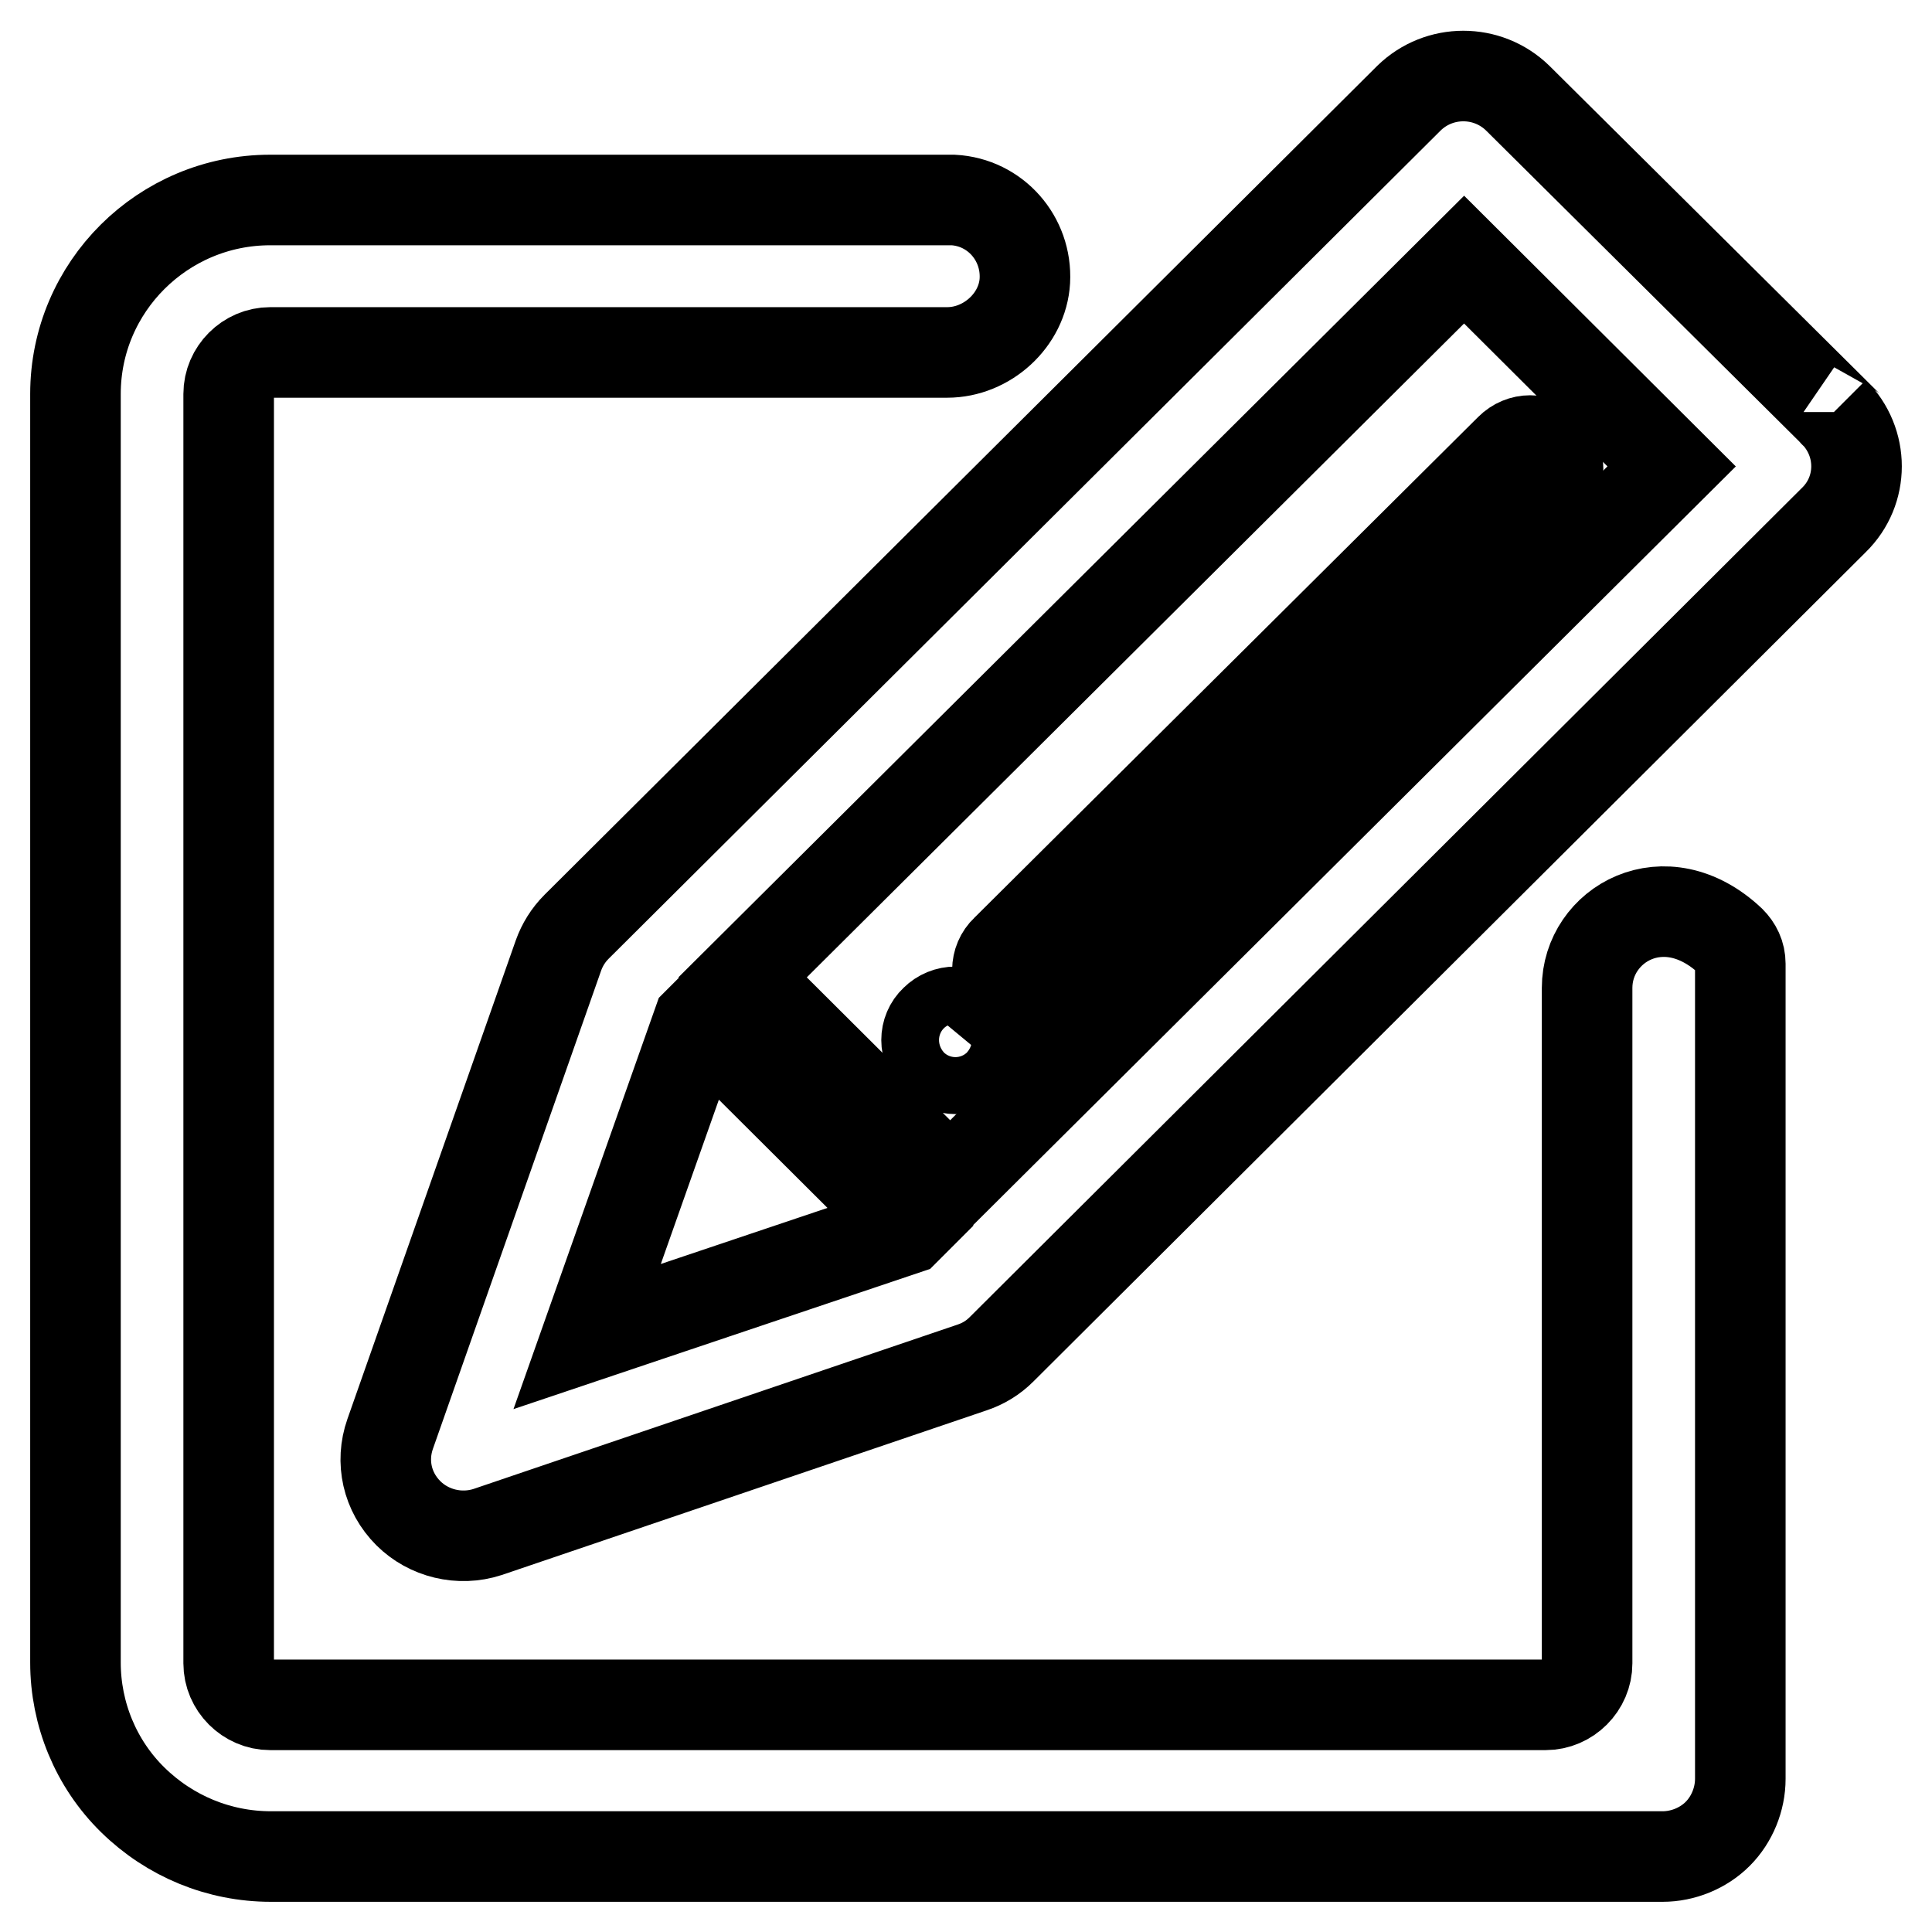
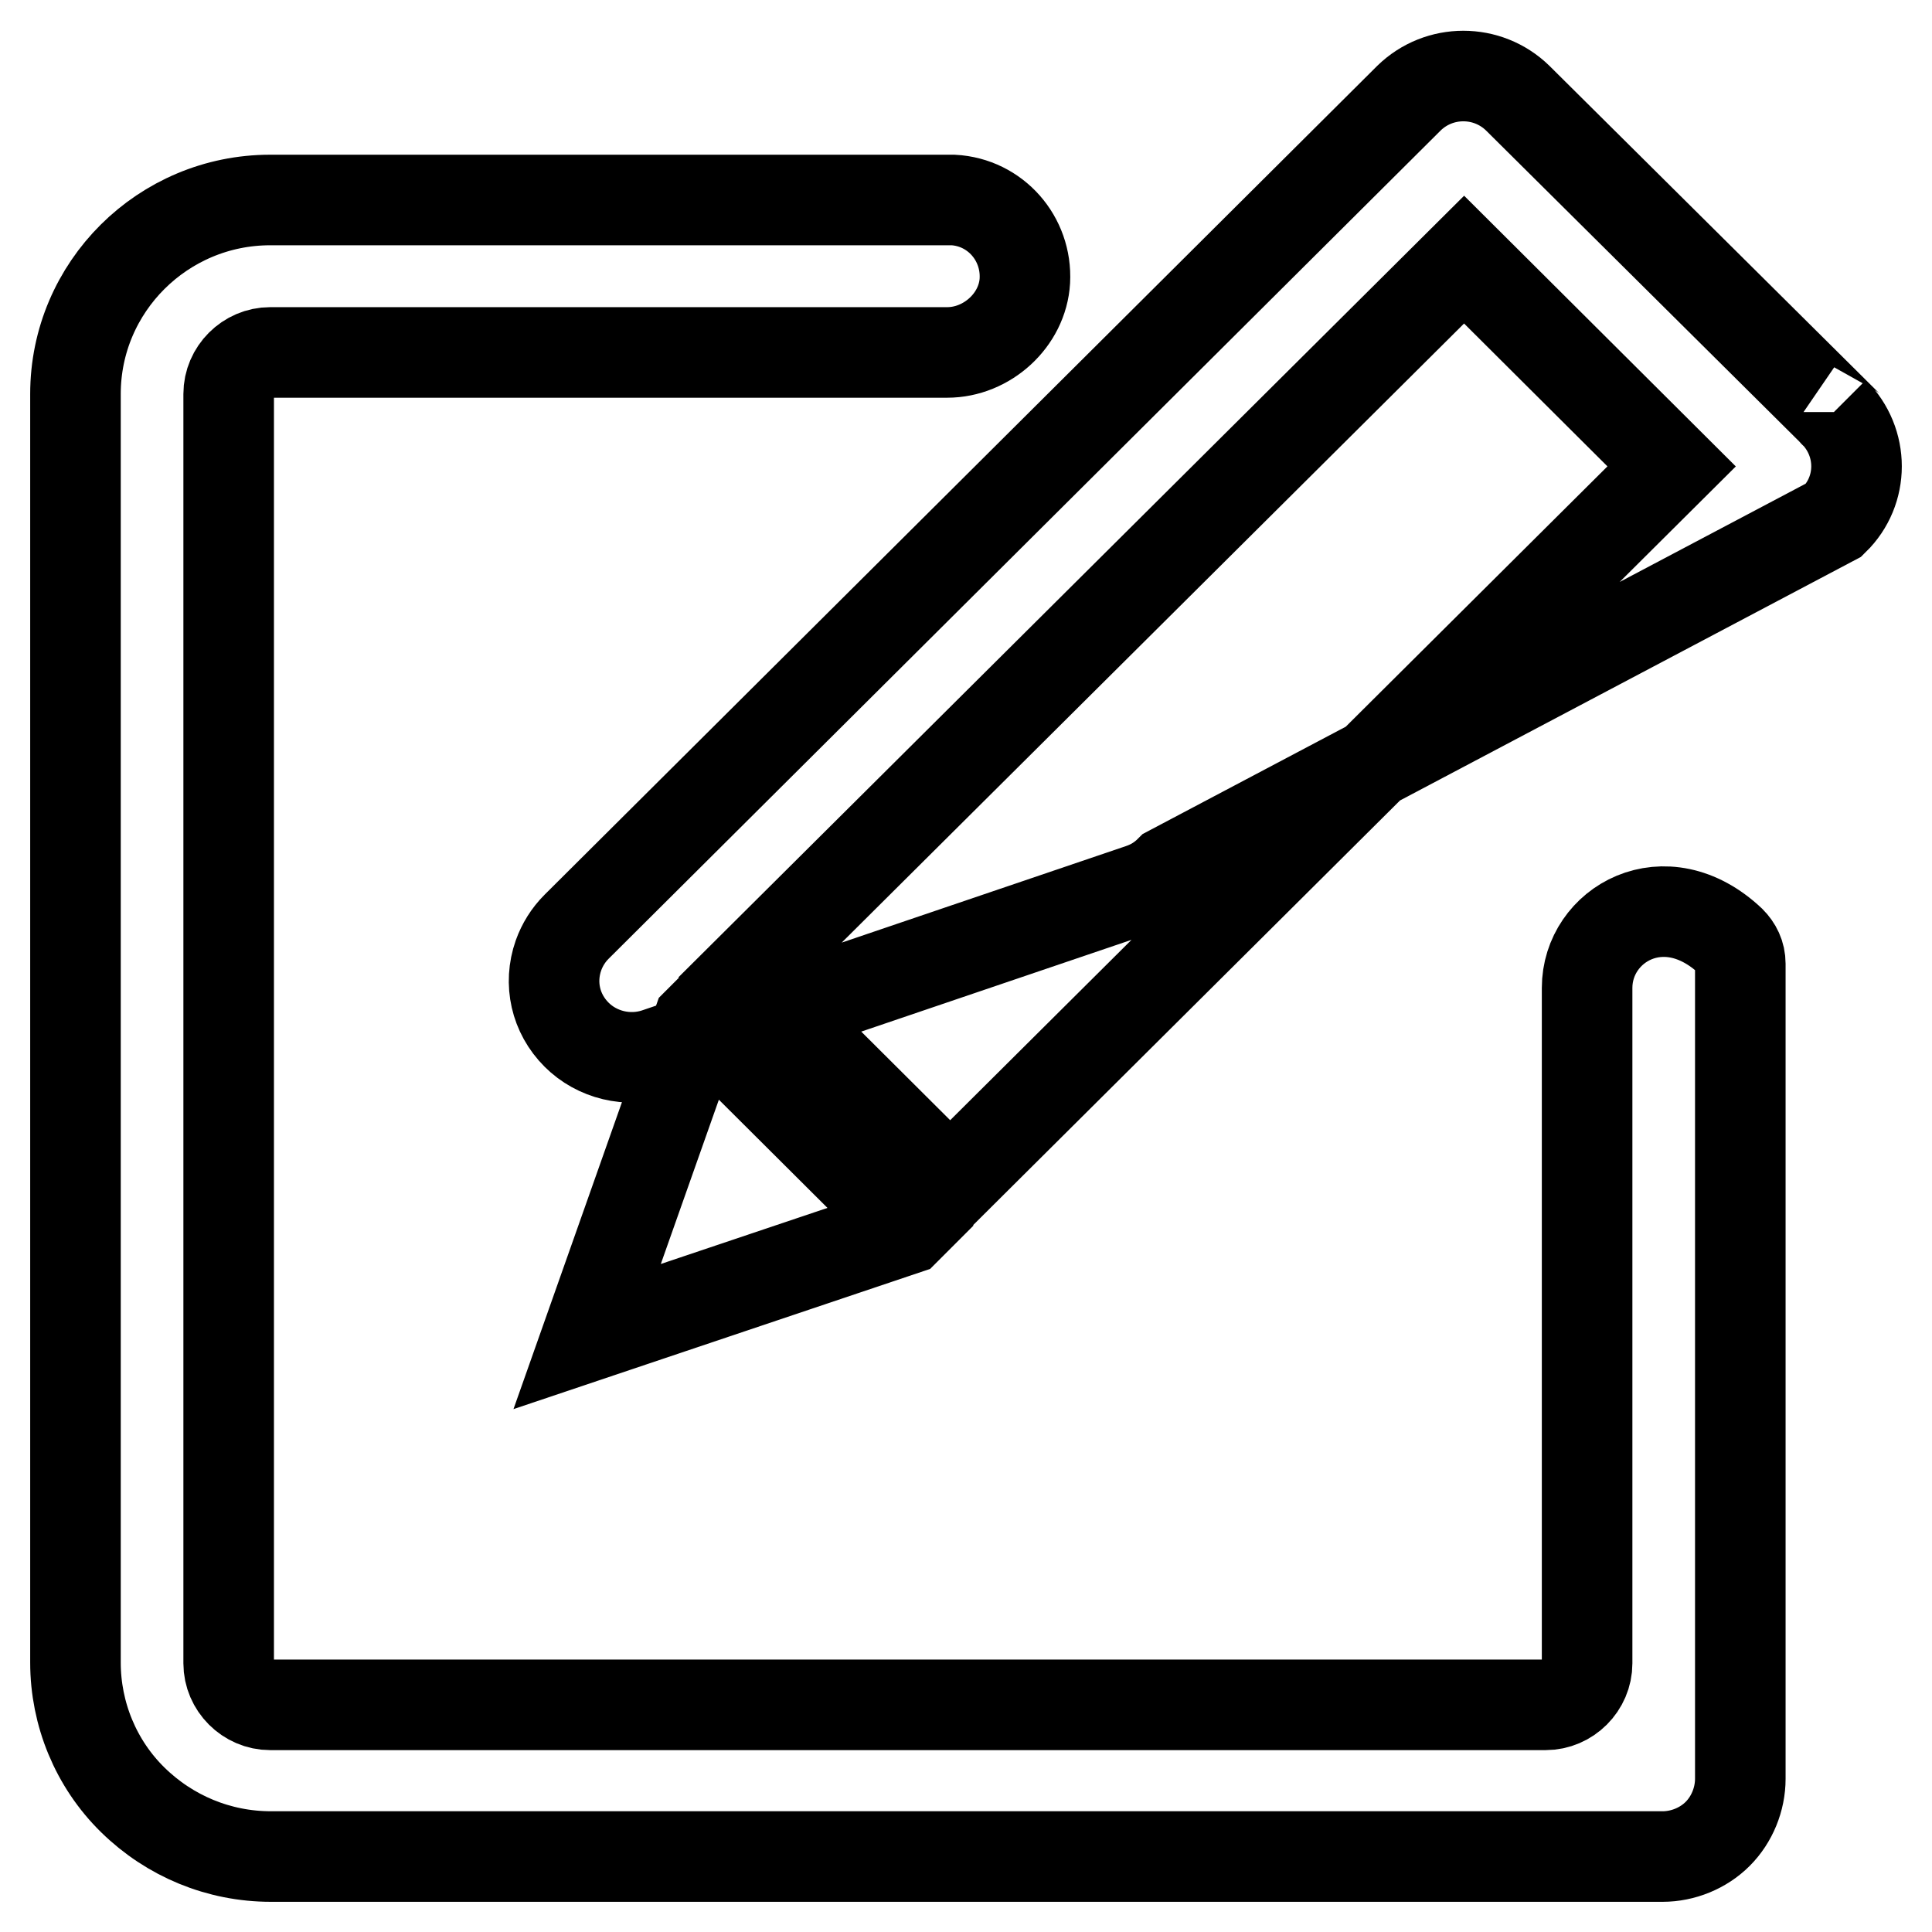
<svg xmlns="http://www.w3.org/2000/svg" version="1.1" x="0px" y="0px" viewBox="0 0 256 256" enable-background="new 0 0 256 256" xml:space="preserve">
  <g>
    <path stroke-width="12" fill-opacity="0" stroke="#000000" d="M229.3,124.7c-8.7-8.2-19-2.2-19,6.2v89.5c0,3-2.5,5.5-5.5,5.5h-169c-3,0-5.5-2.5-5.5-5.5V52.2 c0-3,2.5-5.5,5.5-5.5h89.7c5.3,0,10-4.3,10.3-9.5c0.3-5.6-3.9-10.4-9.5-10.7c-0.2,0-0.4,0-0.6,0H35.8C21.6,26.5,10,38,10,52.2 v168.1c0,6.8,2.7,13.4,7.6,18.2c4.9,4.8,11.4,7.5,18.3,7.5h184.4c2.7,0,5.4-1.1,7.3-3c1.9-1.9,3-4.6,3-7.3v-108 C230.6,126.5,230.1,125.5,229.3,124.7z" />
-     <path stroke-width="12" fill-opacity="0" stroke="#000000" d="M243,54.6L201.1,13c-4-3.9-10.4-3.9-14.4,0L76.4,122.8c-1.1,1.1-1.9,2.4-2.4,3.8L51.7,190 c-1.3,3.7-0.4,7.7,2.4,10.5c2.7,2.7,6.8,3.7,10.5,2.5l64.2-21.8c1.5-0.5,2.8-1.3,3.9-2.4L243,68.9C247,65,247,58.6,243,54.6 C243.1,54.7,243,54.7,243,54.6L243,54.6z M77.8,177.1l14.7-41.6l0.5-0.5l27.5,27.4l-0.5,0.5L77.8,177.1z M125.9,156.9l-27.5-27.4 L194,34.4l27.5,27.4L125.9,156.9z" />
-     <path stroke-width="12" fill-opacity="0" stroke="#000000" d="M133.2,131.2c1.5,1.5,3.9,1.5,5.4,0l66.8-66.4c1.4-1.5,1.4-3.9,0-5.3c-1.5-1.5-3.8-1.5-5.3,0l-66.8,66.4 C131.8,127.3,131.8,129.7,133.2,131.2C133.2,131.2,133.2,131.2,133.2,131.2L133.2,131.2z M123.9,140.5c1.5,1.5,3.9,1.5,5.4,0 c1.5-1.5,1.5-3.9,0-5.3c0,0,0,0,0,0c-1.5-1.5-3.9-1.5-5.4,0C122.4,136.6,122.4,139,123.9,140.5 C123.8,140.5,123.8,140.5,123.9,140.5z" />
+     <path stroke-width="12" fill-opacity="0" stroke="#000000" d="M243,54.6L201.1,13c-4-3.9-10.4-3.9-14.4,0L76.4,122.8c-1.1,1.1-1.9,2.4-2.4,3.8c-1.3,3.7-0.4,7.7,2.4,10.5c2.7,2.7,6.8,3.7,10.5,2.5l64.2-21.8c1.5-0.5,2.8-1.3,3.9-2.4L243,68.9C247,65,247,58.6,243,54.6 C243.1,54.7,243,54.7,243,54.6L243,54.6z M77.8,177.1l14.7-41.6l0.5-0.5l27.5,27.4l-0.5,0.5L77.8,177.1z M125.9,156.9l-27.5-27.4 L194,34.4l27.5,27.4L125.9,156.9z" />
  </g>
</svg>